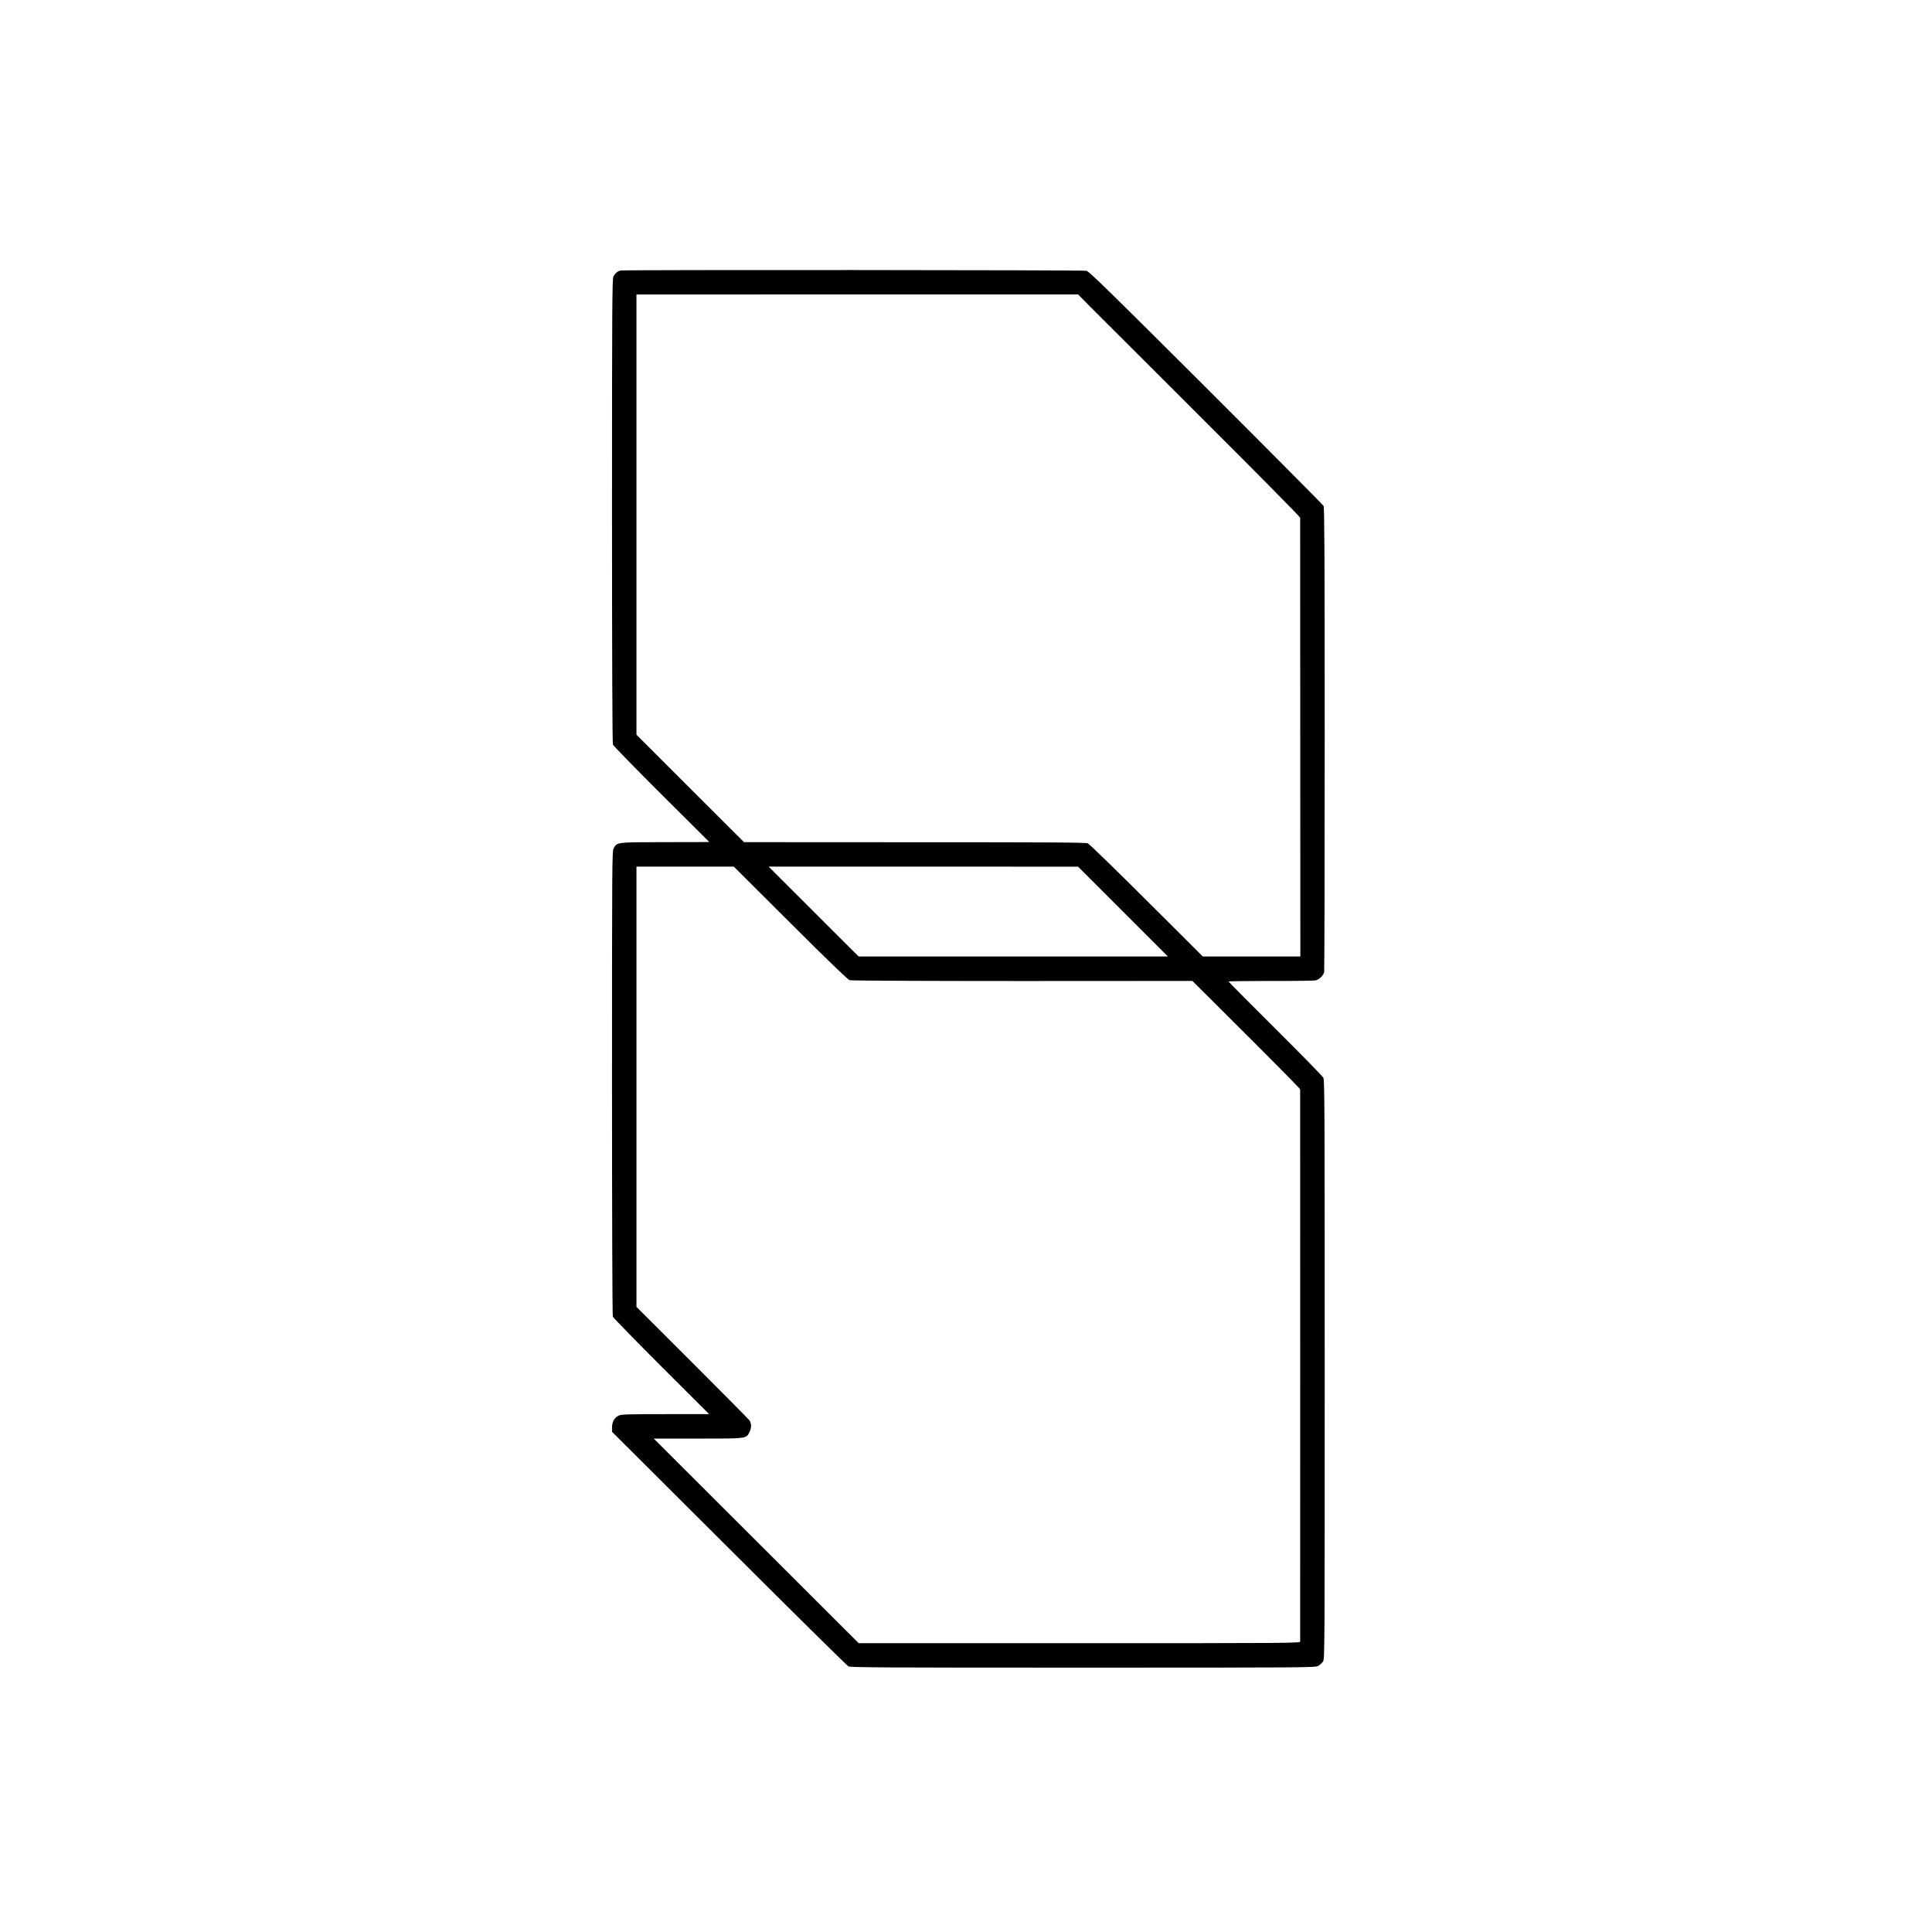
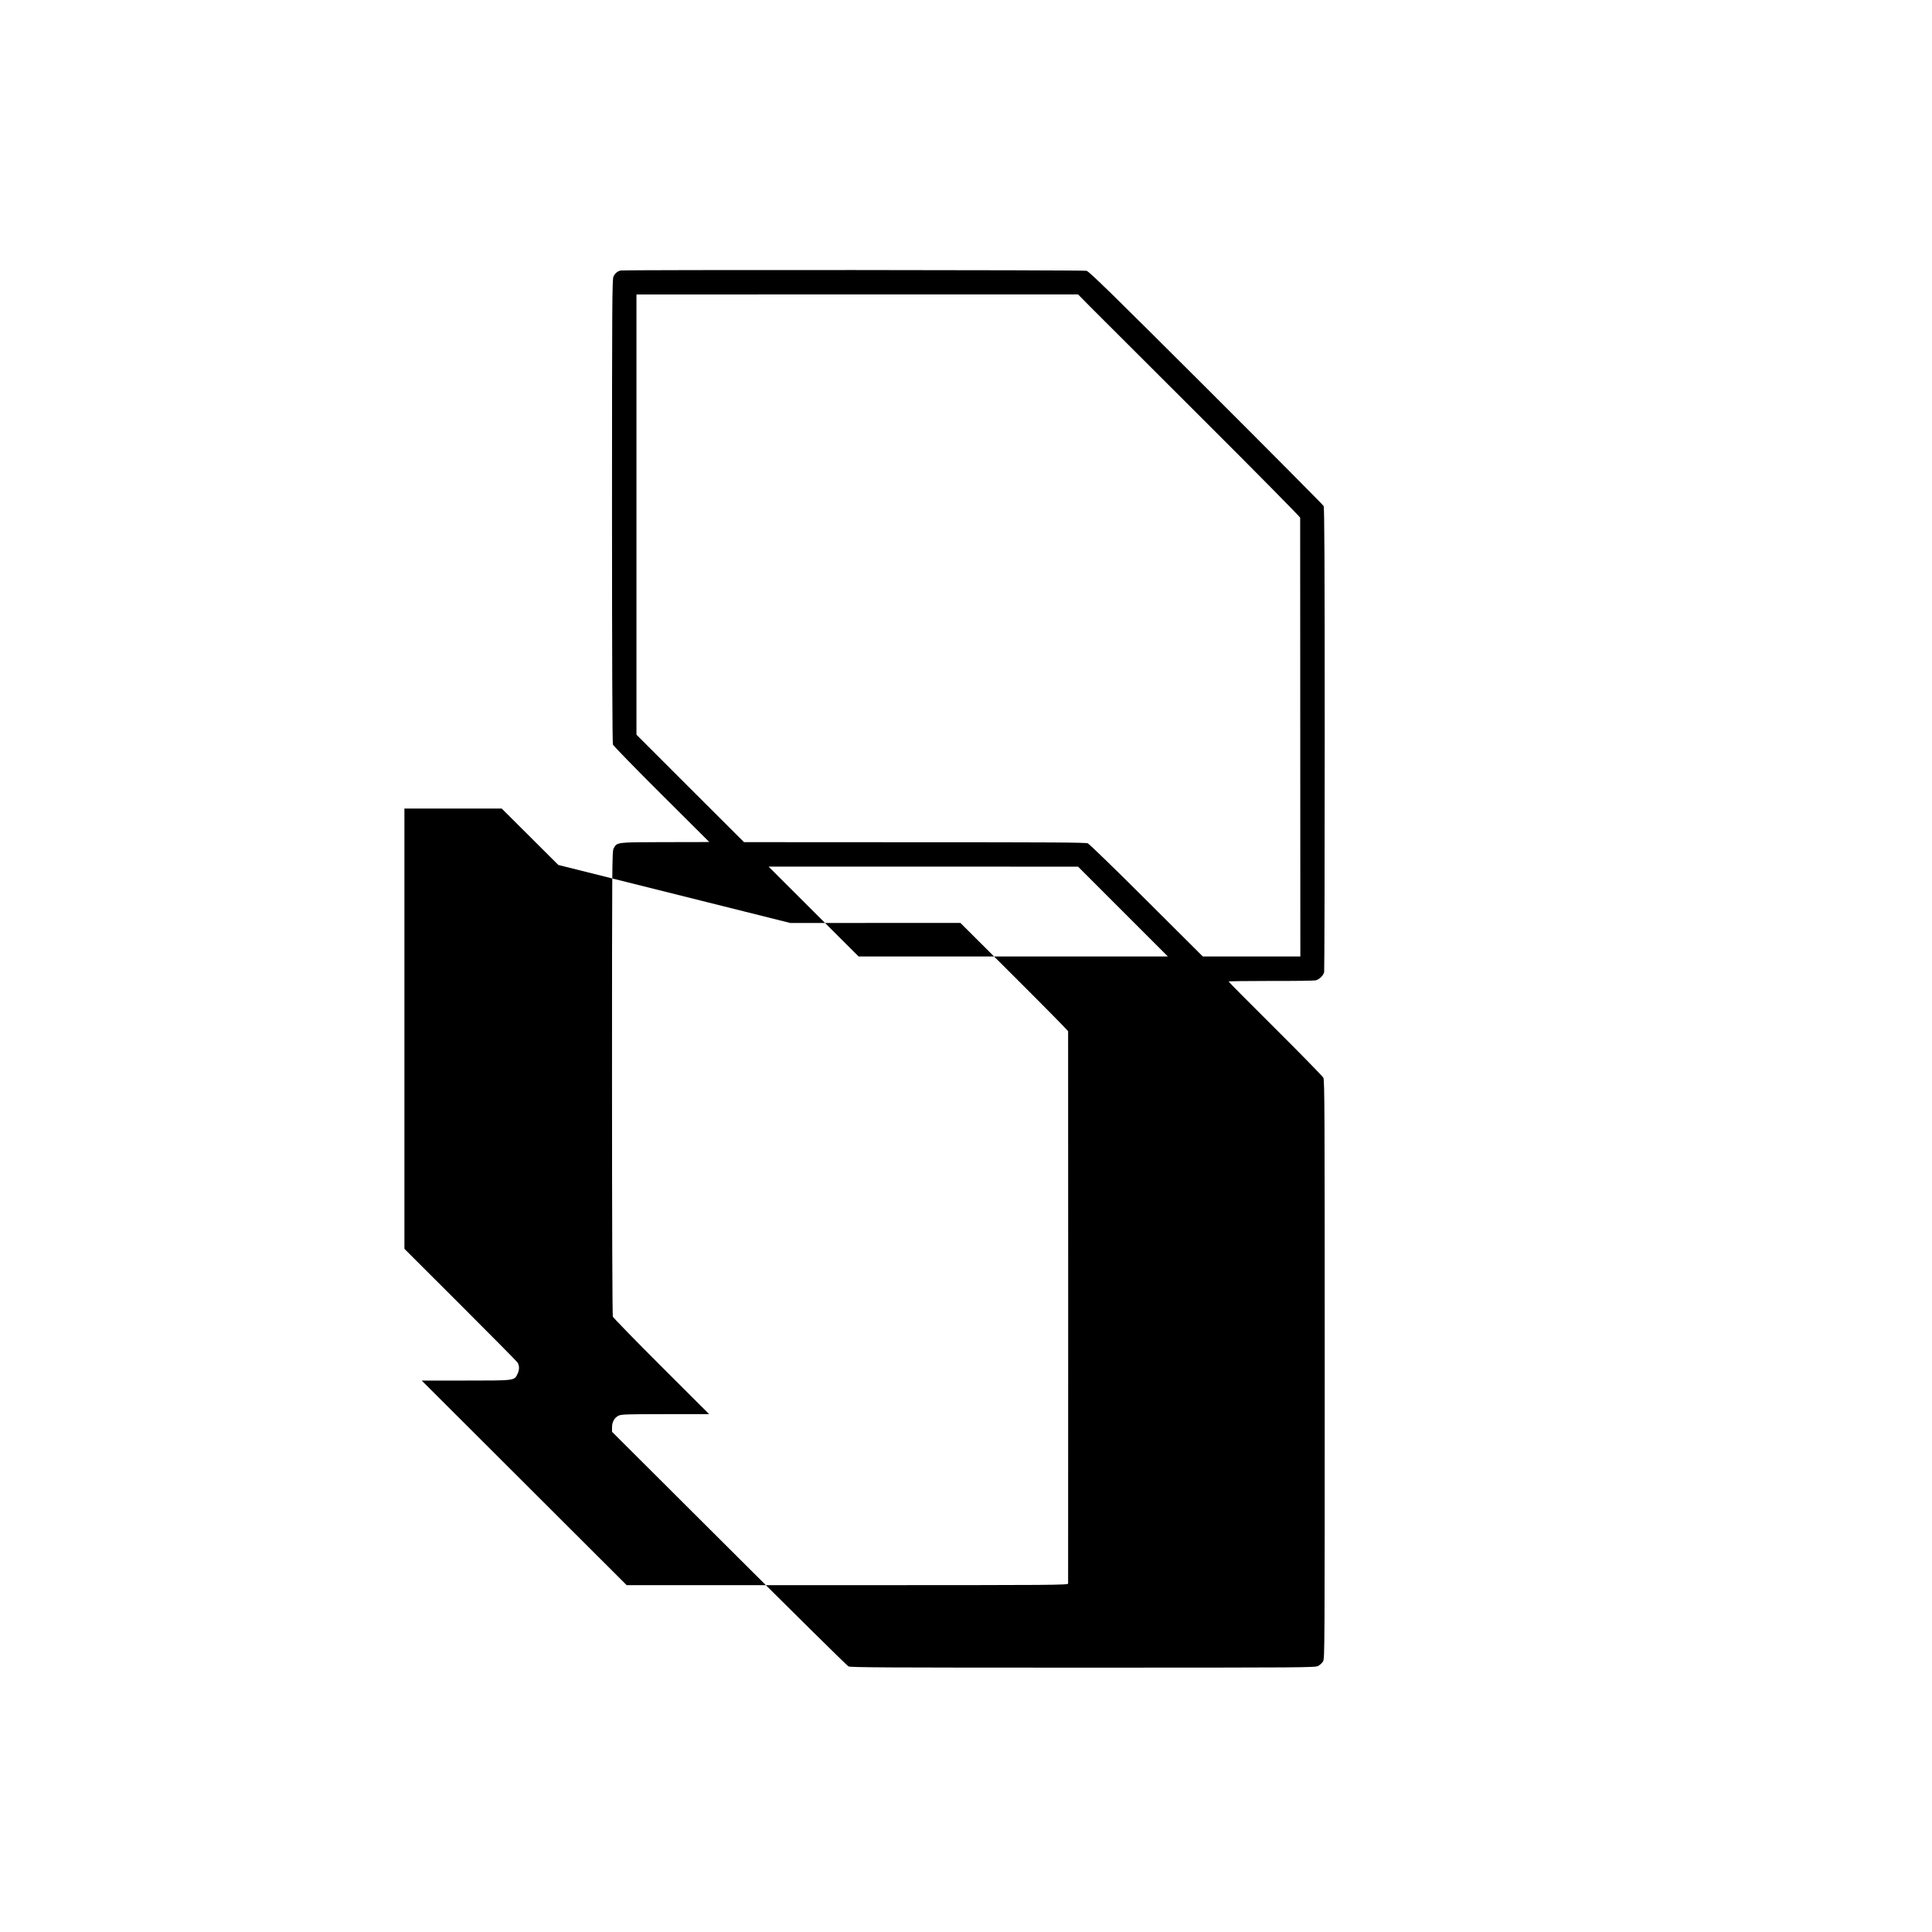
<svg xmlns="http://www.w3.org/2000/svg" version="1.0" width="2134pt" height="2134pt" viewBox="0 0 2134 2134" preserveAspectRatio="xMidYMid meet">
  <g transform="translate(0,2134) scale(0.1,-0.1)" fill="#000000" stroke="none">
-     <path d="M6855 18352 c-33 -7 -63 -32 -79 -67 -14 -30 -16 -276 -16 -2588 0 -1631 4 -2565 10 -2581 5 -14 247 -262 537 -551 l527 -525 -55 -1 c-30 0 -249 -1 -487 -1 -482 -1 -477 -1 -514 -69 -17 -32 -18 -133 -18 -2591 0 -1517 4 -2566 9 -2581 5 -13 247 -261 536 -550 l528 -527 -483 0 c-422 0 -486 -2 -516 -16 -47 -22 -74 -70 -74 -130 l0 -49 1292 -1288 c710 -709 1304 -1295 1319 -1303 24 -12 387 -14 2591 -14 2481 0 2564 1 2598 19 19 10 43 33 54 50 18 31 18 124 18 3225 0 2848 -1 3196 -15 3222 -8 16 -247 260 -531 543 -284 282 -516 516 -516 520 0 3 210 6 468 6 257 -1 480 2 496 7 40 10 84 54 92 91 3 17 6 1177 6 2578 0 1970 -3 2552 -12 2570 -7 13 -591 601 -1298 1307 -1058 1056 -1292 1284 -1321 1291 -35 9 -5105 12 -5146 3z m5183 -396 c72 -72 624 -623 1226 -1224 603 -601 1096 -1101 1097 -1110 0 -9 1 -1104 1 -2432 l1 -2415 -539 0 -538 0 -621 619 c-341 340 -633 624 -650 631 -24 10 -430 12 -1914 12 l-1883 1 -594 593 -594 594 0 2431 0 2431 2439 1 2439 0 130 -132z m-3308 -6811 c418 -417 635 -626 655 -632 18 -5 788 -9 1908 -9 l1878 1 594 -592 c327 -326 595 -598 596 -605 1 -17 1 -6078 0 -6100 -1 -17 -124 -18 -2438 -18 l-2438 0 -1132 1130 -1132 1130 485 0 c551 0 537 -2 574 75 21 43 21 87 0 124 -5 9 -288 295 -629 636 l-621 620 0 2431 0 2432 538 0 537 0 625 -623z m3674 126 l496 -496 -1708 0 -1708 0 -497 496 -498 497 1709 0 1710 -1 496 -496z" />
+     <path d="M6855 18352 c-33 -7 -63 -32 -79 -67 -14 -30 -16 -276 -16 -2588 0 -1631 4 -2565 10 -2581 5 -14 247 -262 537 -551 l527 -525 -55 -1 c-30 0 -249 -1 -487 -1 -482 -1 -477 -1 -514 -69 -17 -32 -18 -133 -18 -2591 0 -1517 4 -2566 9 -2581 5 -13 247 -261 536 -550 l528 -527 -483 0 c-422 0 -486 -2 -516 -16 -47 -22 -74 -70 -74 -130 l0 -49 1292 -1288 c710 -709 1304 -1295 1319 -1303 24 -12 387 -14 2591 -14 2481 0 2564 1 2598 19 19 10 43 33 54 50 18 31 18 124 18 3225 0 2848 -1 3196 -15 3222 -8 16 -247 260 -531 543 -284 282 -516 516 -516 520 0 3 210 6 468 6 257 -1 480 2 496 7 40 10 84 54 92 91 3 17 6 1177 6 2578 0 1970 -3 2552 -12 2570 -7 13 -591 601 -1298 1307 -1058 1056 -1292 1284 -1321 1291 -35 9 -5105 12 -5146 3z m5183 -396 c72 -72 624 -623 1226 -1224 603 -601 1096 -1101 1097 -1110 0 -9 1 -1104 1 -2432 l1 -2415 -539 0 -538 0 -621 619 c-341 340 -633 624 -650 631 -24 10 -430 12 -1914 12 l-1883 1 -594 593 -594 594 0 2431 0 2431 2439 1 2439 0 130 -132z m-3308 -6811 l1878 1 594 -592 c327 -326 595 -598 596 -605 1 -17 1 -6078 0 -6100 -1 -17 -124 -18 -2438 -18 l-2438 0 -1132 1130 -1132 1130 485 0 c551 0 537 -2 574 75 21 43 21 87 0 124 -5 9 -288 295 -629 636 l-621 620 0 2431 0 2432 538 0 537 0 625 -623z m3674 126 l496 -496 -1708 0 -1708 0 -497 496 -498 497 1709 0 1710 -1 496 -496z" />
  </g>
</svg>